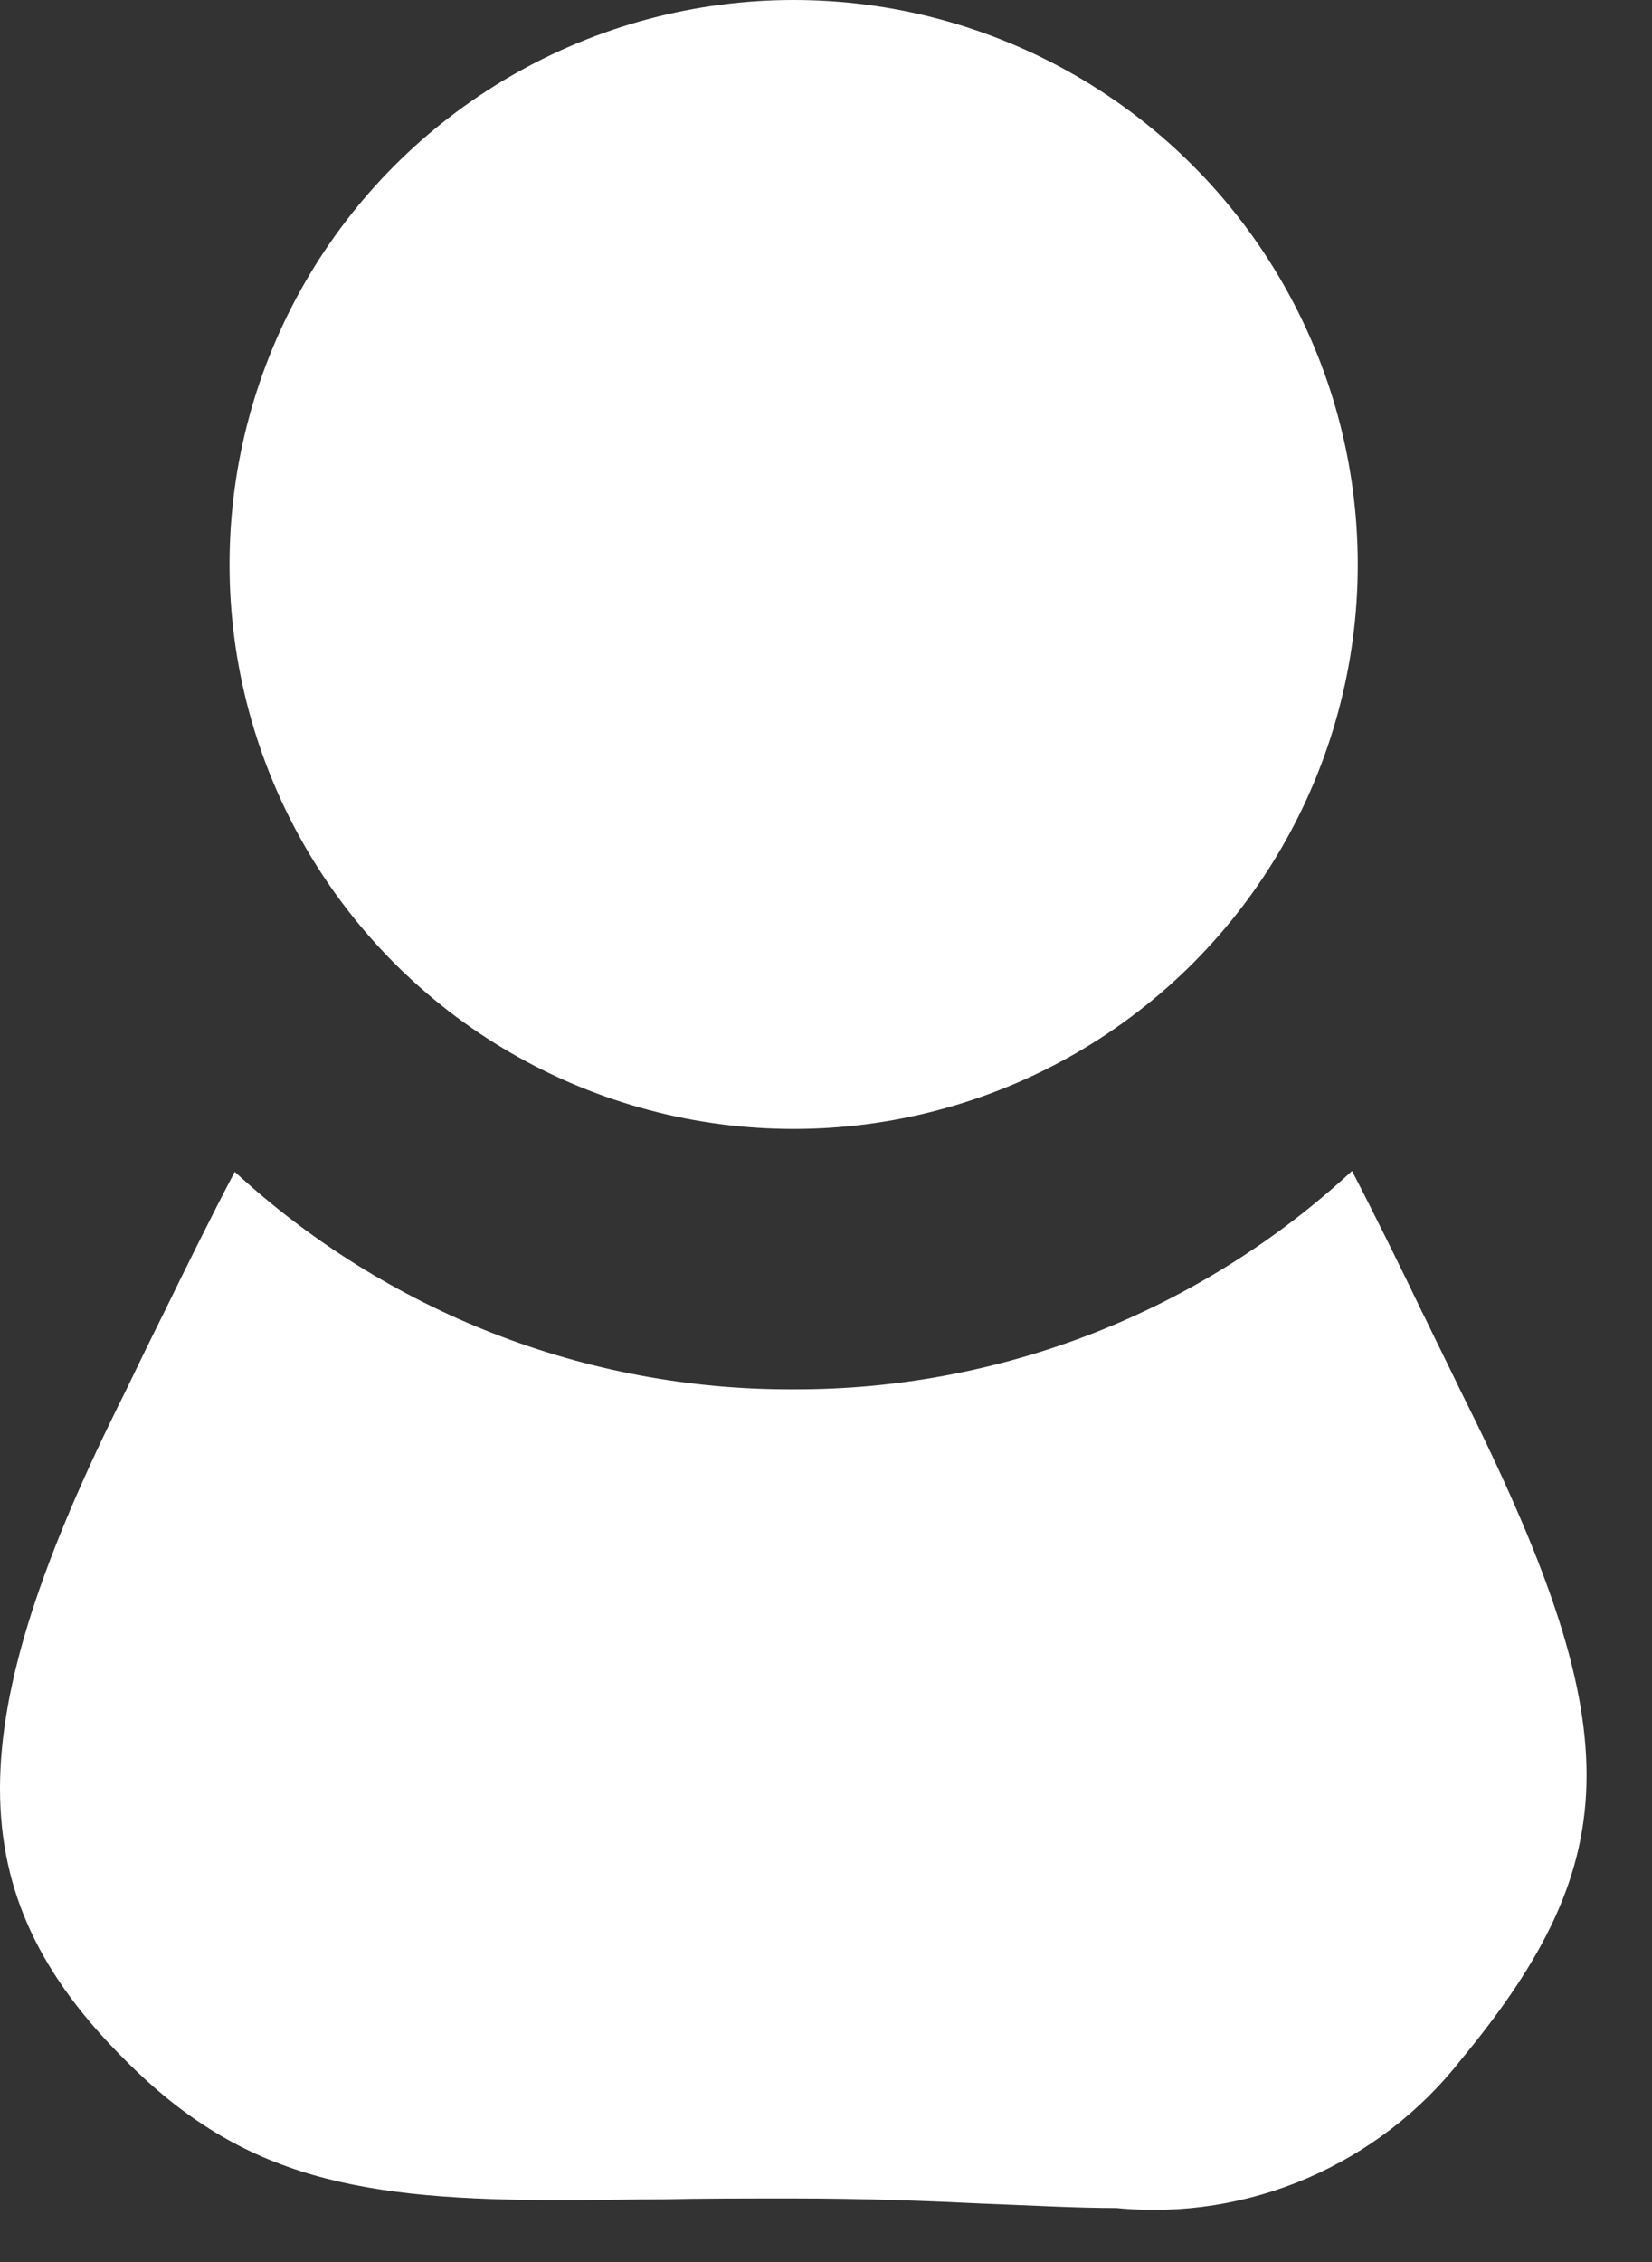
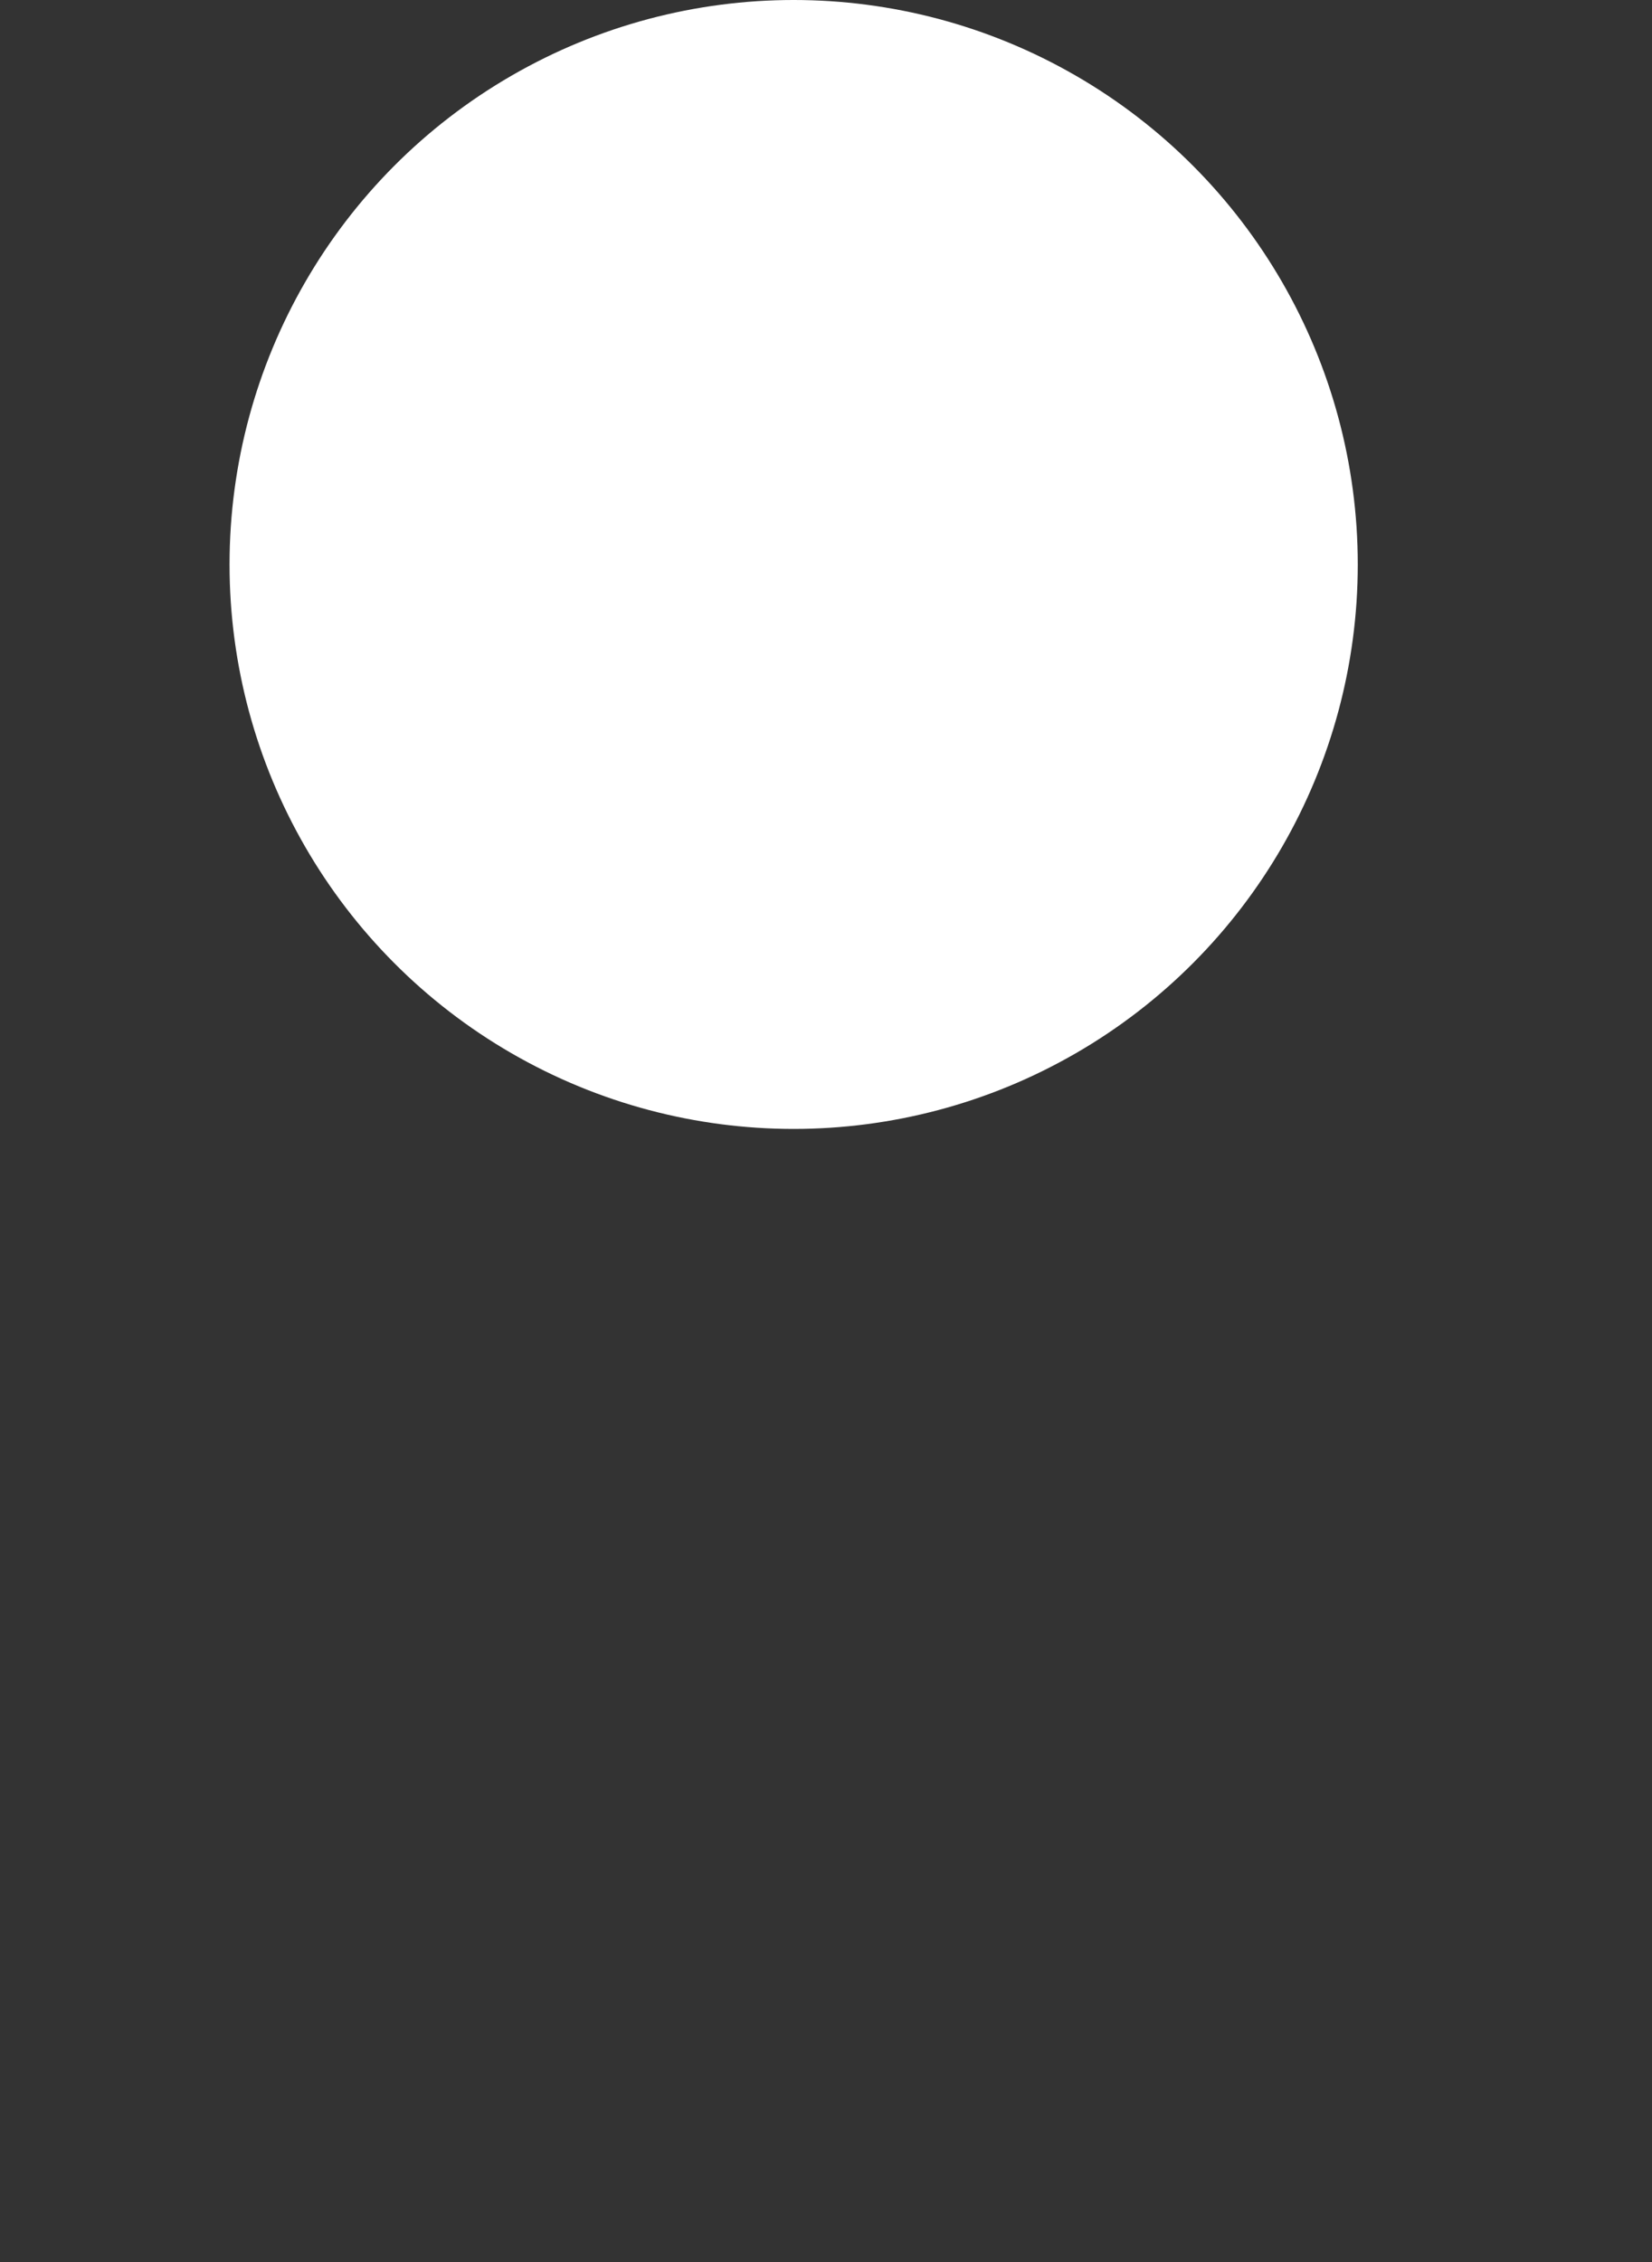
<svg xmlns="http://www.w3.org/2000/svg" width="100%" height="100%" viewBox="0 0 19 26" version="1.1" xml:space="preserve" style="fill-rule:evenodd;clip-rule:evenodd;stroke-linejoin:round;stroke-miterlimit:2;">
  <rect x="0" y="0" width="19" height="26" fill="#333333" stroke="none" />
  <g id="account" transform="matrix(1,0,0,1,-1873.99,-27.401)">
    <g id="Subtraction_1" transform="matrix(1,0,0,1,8772.38,4615.63)">
-       <path d="M-6885.55,-4562.85C-6886.02,-4562.85 -6886.53,-4562.88 -6887.07,-4562.9C-6887.68,-4562.93 -6888.44,-4562.96 -6889.27,-4562.96C-6889.82,-4562.96 -6890.32,-4562.96 -6890.76,-4562.95C-6891.12,-4562.95 -6891.53,-4562.94 -6891.91,-4562.94C-6894.24,-4562.94 -6895.59,-4563.18 -6896.95,-4564.55C-6898.87,-4566.46 -6898.87,-4568.4 -6896.95,-4572.23C-6896.81,-4572.52 -6896.67,-4572.81 -6896.5,-4573.15C-6896.25,-4573.66 -6895.97,-4574.23 -6895.69,-4574.76C-6893.94,-4573.15 -6891.65,-4572.25 -6889.27,-4572.26C-6886.89,-4572.25 -6884.59,-4573.15 -6882.84,-4574.77C-6882.56,-4574.23 -6882.28,-4573.66 -6882.04,-4573.16L-6881.99,-4573.06C-6881.86,-4572.79 -6881.72,-4572.51 -6881.59,-4572.24C-6879.66,-4568.39 -6879.66,-4566.88 -6881.59,-4564.55C-6882.53,-4563.35 -6884.03,-4562.7 -6885.55,-4562.85Z" style="fill:white;fill-rule:nonzero;" />
-     </g>
+       </g>
    <g id="Ellipse_40" transform="matrix(1,0,0,1,1876.63,27.401)">
      <circle cx="6.488" cy="6.488" r="6.488" style="fill:white;" />
    </g>
  </g>
</svg>